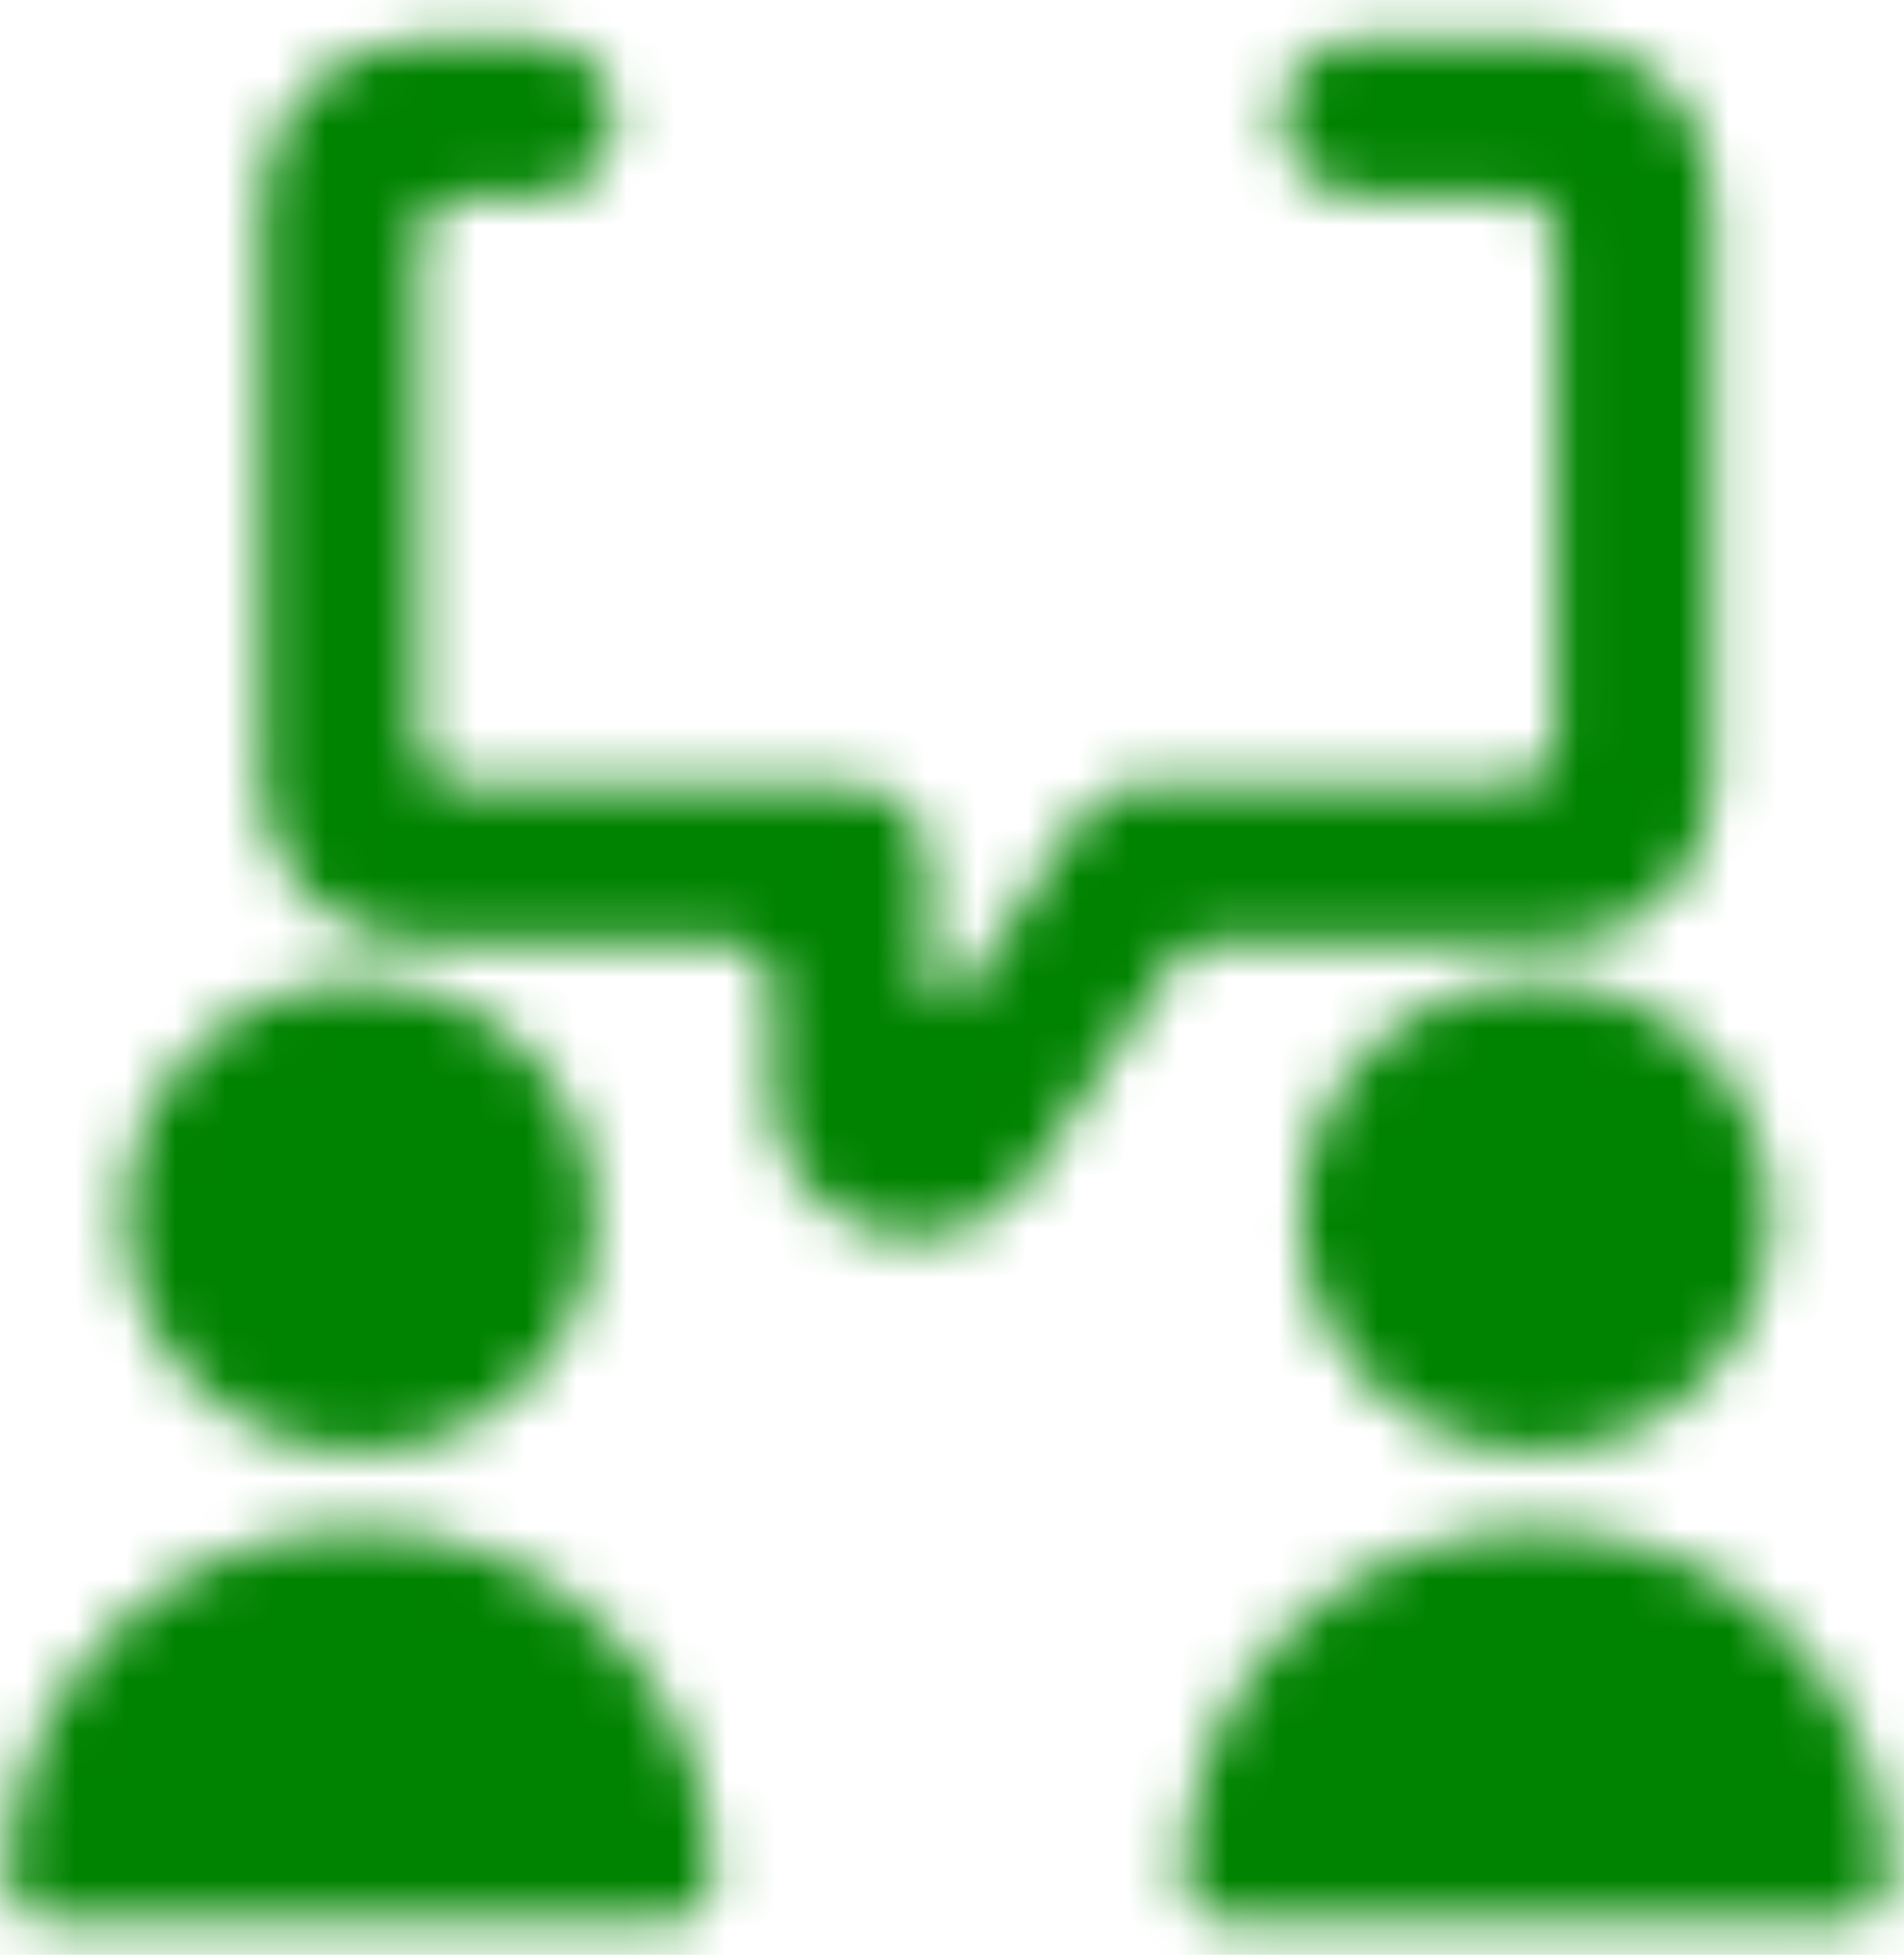
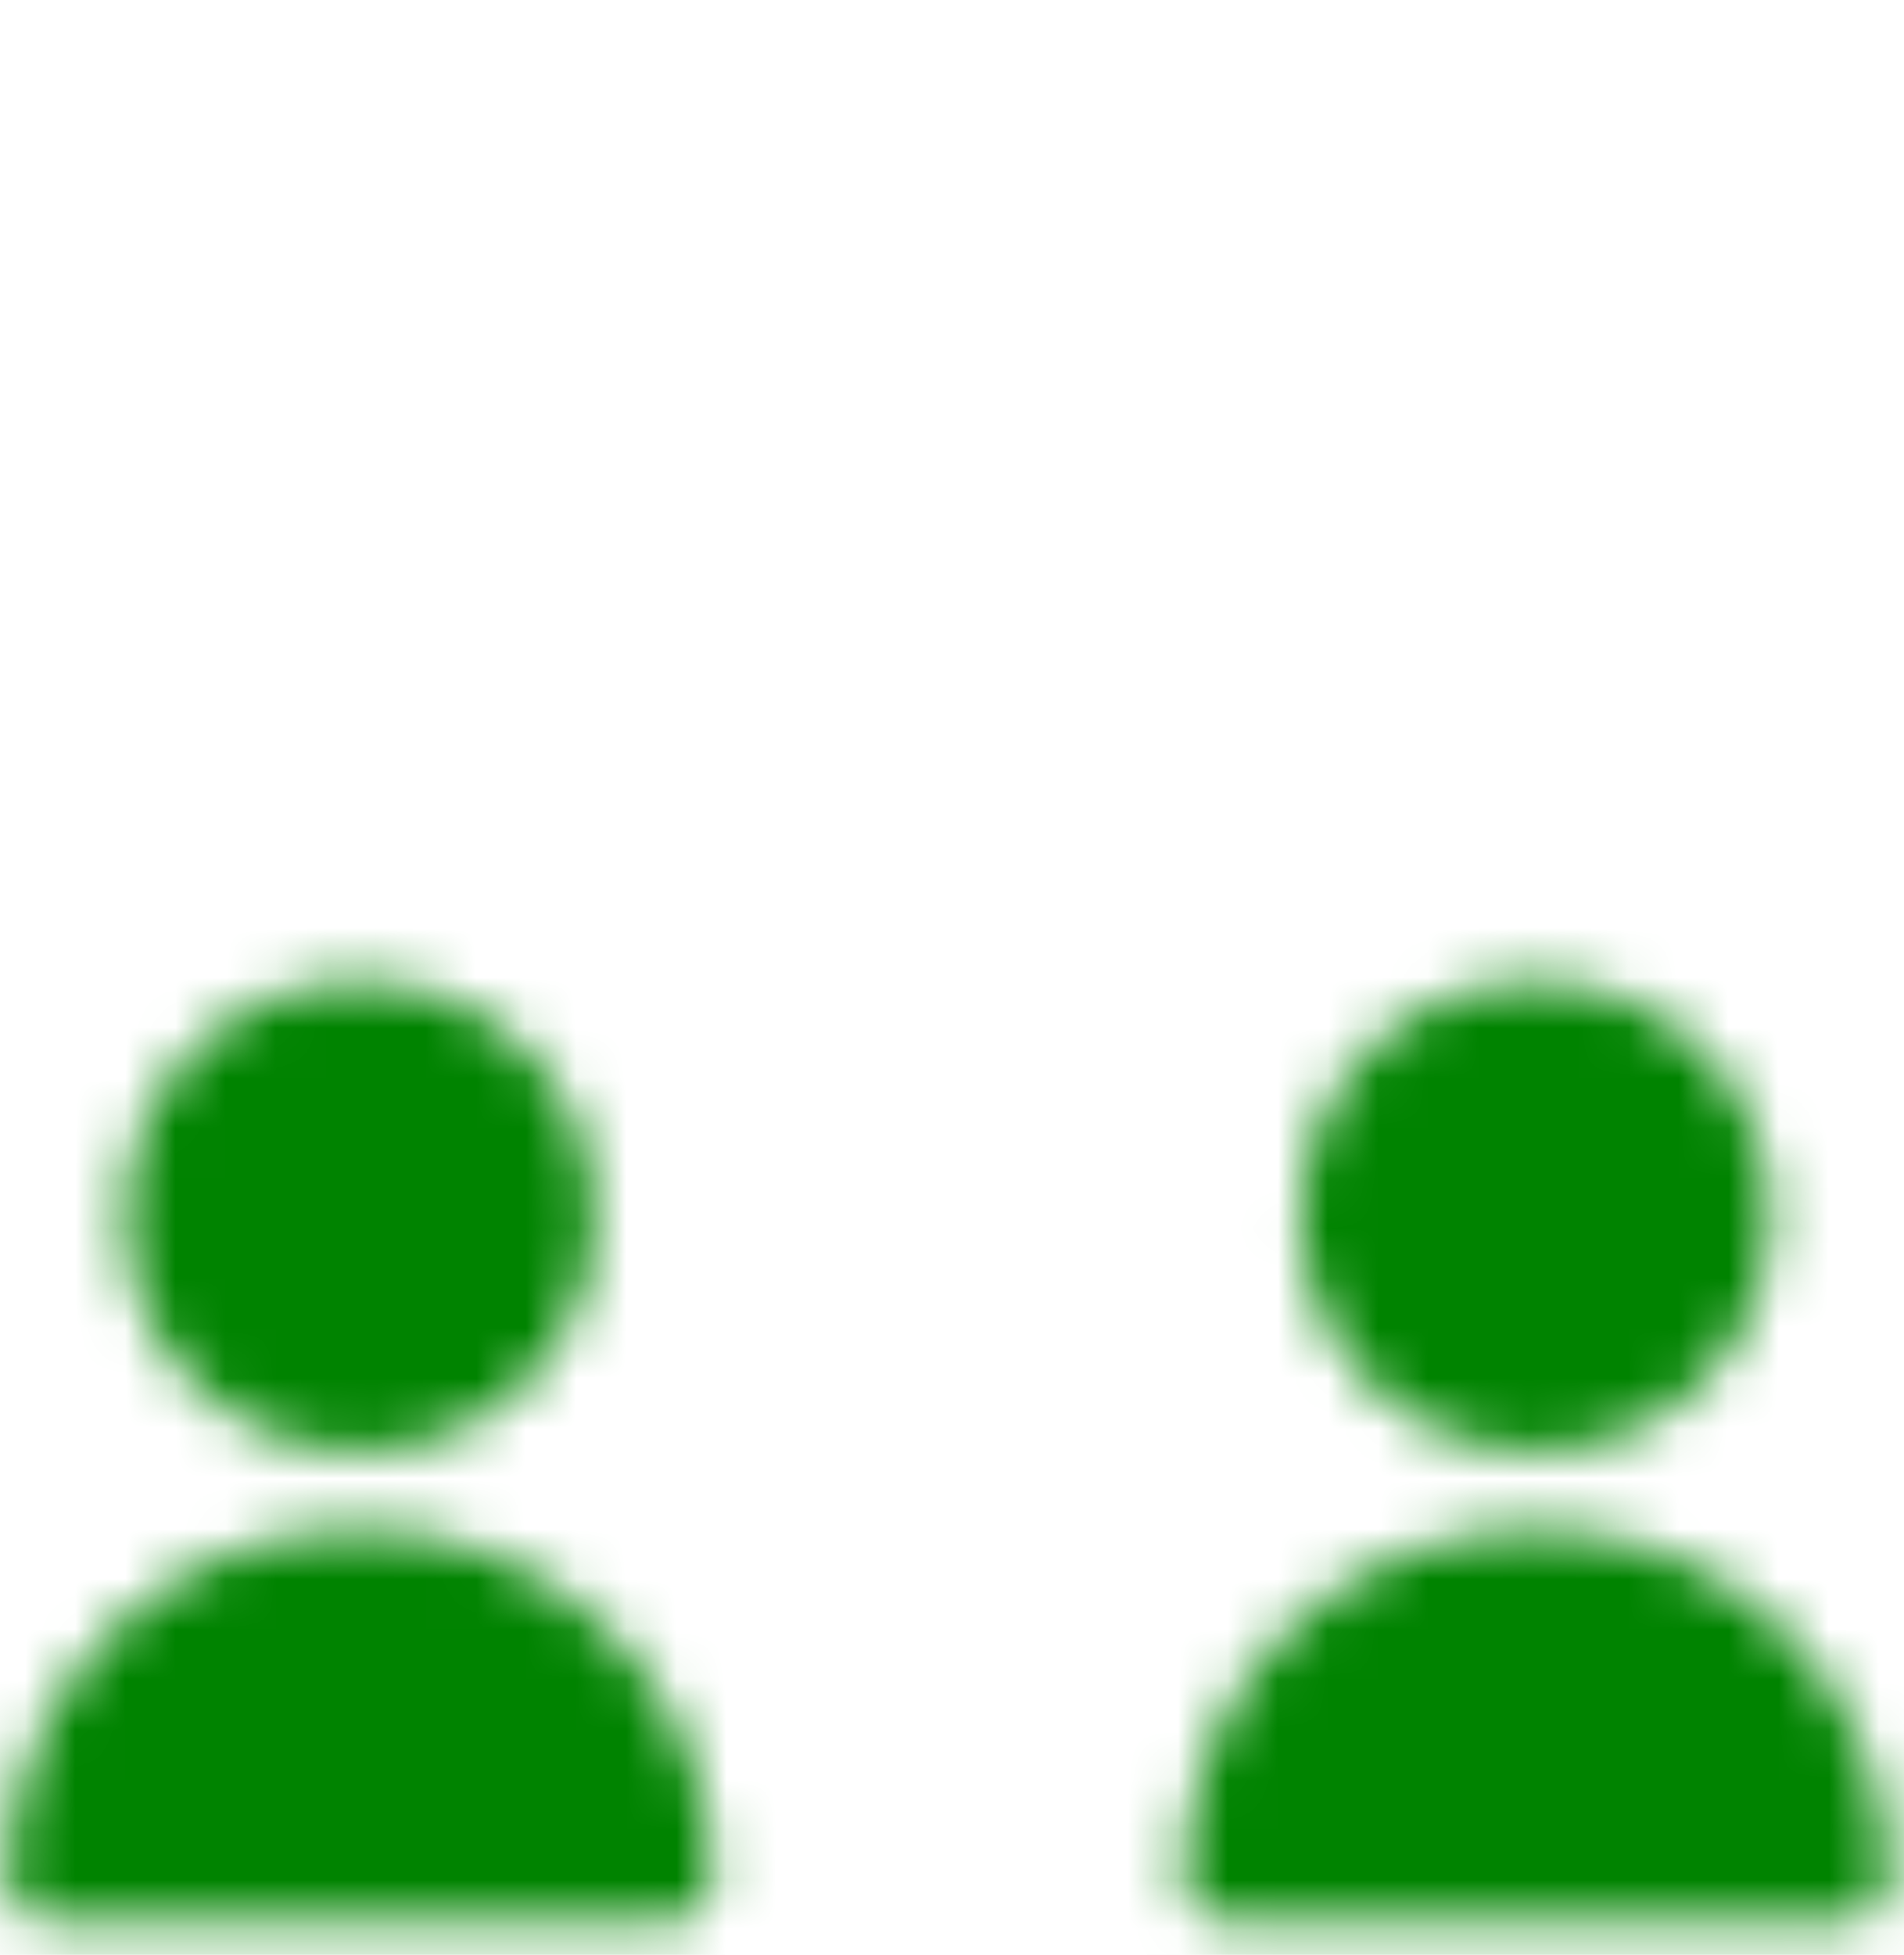
<svg xmlns="http://www.w3.org/2000/svg" width="38" height="39" viewBox="0 0 38 39" fill="none">
  <mask id="mask0_784_374" style="mask-type:luminance" maskUnits="userSpaceOnUse" x="5" y="0" width="30" height="25">
    <path d="M31.039 18.796C32.76 18.796 34.169 17.386 34.169 15.666V3.933C34.169 2.212 32.76 0.802 31.039 0.802H27.121C26.251 0.802 25.567 1.507 25.567 2.357C25.567 3.207 26.271 3.912 27.121 3.912H30.252C30.687 3.912 31.039 4.264 31.039 4.7V14.857C31.039 15.293 30.687 15.645 30.252 15.645H22.83C22.312 15.645 21.815 15.914 21.524 16.35L19.244 19.77C19.14 19.915 18.975 19.977 18.809 19.936C18.643 19.895 18.539 19.729 18.519 19.563V17.22C18.519 16.35 17.814 15.666 16.964 15.666H9.149C8.713 15.666 8.361 15.313 8.361 14.878V4.72C8.361 4.285 8.713 3.933 9.149 3.933H10.704C11.574 3.933 12.258 3.228 12.258 2.378C12.258 1.528 11.553 0.823 10.704 0.823H8.361C6.64 0.823 5.231 2.233 5.231 3.953V15.686C5.231 17.407 6.64 18.817 8.361 18.817H14.621C15.057 18.817 15.409 19.169 15.409 19.604V21.843C15.409 23.087 16.238 24.186 17.42 24.559C18.622 24.911 19.907 24.455 20.592 23.419L23.431 19.169C23.577 18.962 23.825 18.817 24.074 18.817H31.039V18.796Z" fill="white" />
  </mask>
  <g mask="url(#mask0_784_374)">
-     <path d="M41.984 -7.013H-2.584V32.457H41.984V-7.013Z" fill="#008300" />
-   </g>
+     </g>
  <mask id="mask1_784_374" style="mask-type:luminance" maskUnits="userSpaceOnUse" x="2" y="19" width="10" height="10">
    <path d="M7.18 28.953C9.767 28.953 11.864 26.856 11.864 24.269C11.864 21.681 9.767 19.584 7.18 19.584C4.592 19.584 2.495 21.681 2.495 24.269C2.495 26.856 4.592 28.953 7.18 28.953Z" fill="white" />
  </mask>
  <g mask="url(#mask1_784_374)">
    <path d="M19.7 11.748H-5.32V36.769H19.7V11.748Z" fill="#008300" />
  </g>
  <mask id="mask2_784_374" style="mask-type:luminance" maskUnits="userSpaceOnUse" x="0" y="30" width="15" height="9">
    <path d="M7.18 30.509C3.303 30.509 0.152 33.66 0.152 37.536C0.152 37.971 0.505 38.324 0.94 38.324H13.44C13.875 38.324 14.228 37.971 14.228 37.536C14.228 33.66 11.077 30.509 7.2 30.509H7.18Z" fill="white" />
  </mask>
  <g mask="url(#mask2_784_374)">
    <path d="M22.043 22.693H-7.663V46.138H22.043V22.693Z" fill="#008300" />
  </g>
  <mask id="mask3_784_374" style="mask-type:luminance" maskUnits="userSpaceOnUse" x="25" y="19" width="11" height="10">
    <path d="M30.645 28.953C33.233 28.953 35.33 26.856 35.33 24.269C35.33 21.681 33.233 19.584 30.645 19.584C28.058 19.584 25.961 21.681 25.961 24.269C25.961 26.856 28.058 28.953 30.645 28.953Z" fill="white" />
  </mask>
  <g mask="url(#mask3_784_374)">
    <path d="M43.145 11.748H18.125V36.769H43.145V11.748Z" fill="#008300" />
  </g>
  <mask id="mask4_784_374" style="mask-type:luminance" maskUnits="userSpaceOnUse" x="23" y="30" width="15" height="9">
    <path d="M30.645 30.509C26.769 30.509 23.618 33.66 23.618 37.536C23.618 37.971 23.971 38.324 24.406 38.324H36.906C37.341 38.324 37.694 37.971 37.694 37.536C37.694 33.66 34.543 30.509 30.666 30.509H30.645Z" fill="white" />
  </mask>
  <g mask="url(#mask4_784_374)">
    <path d="M45.488 22.693H15.782V46.138H45.488V22.693Z" fill="#008300" />
  </g>
</svg>